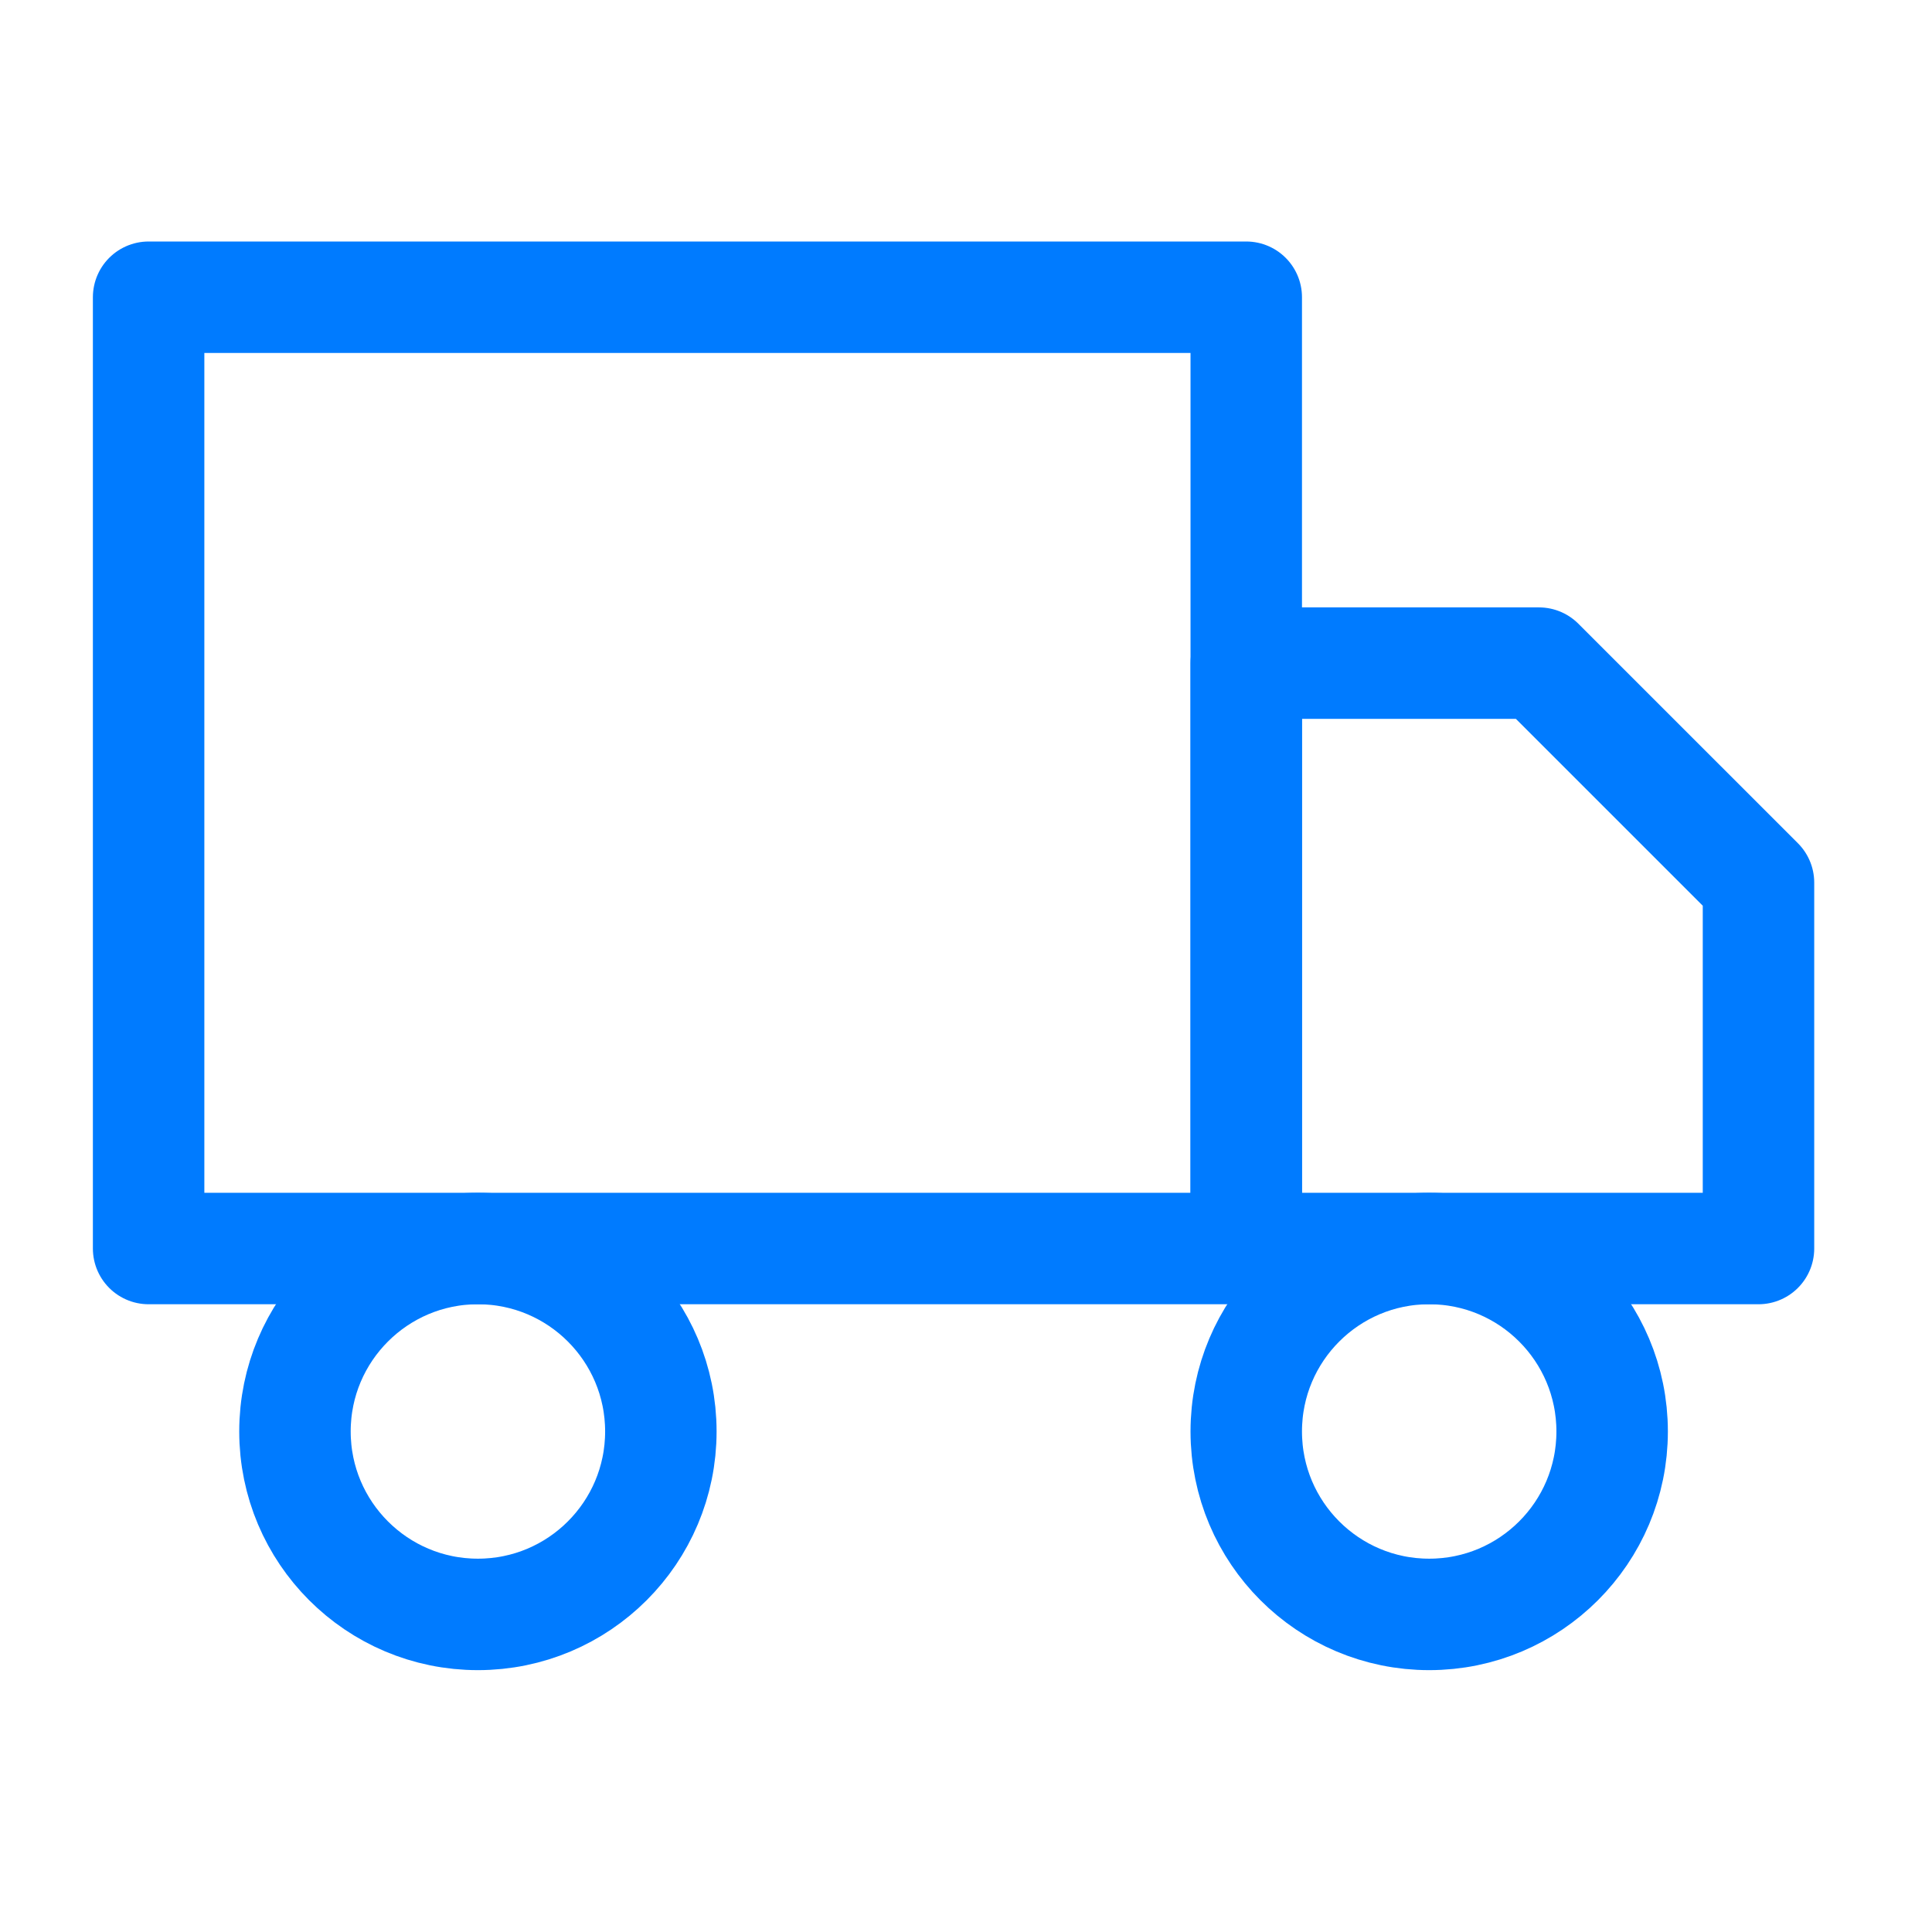
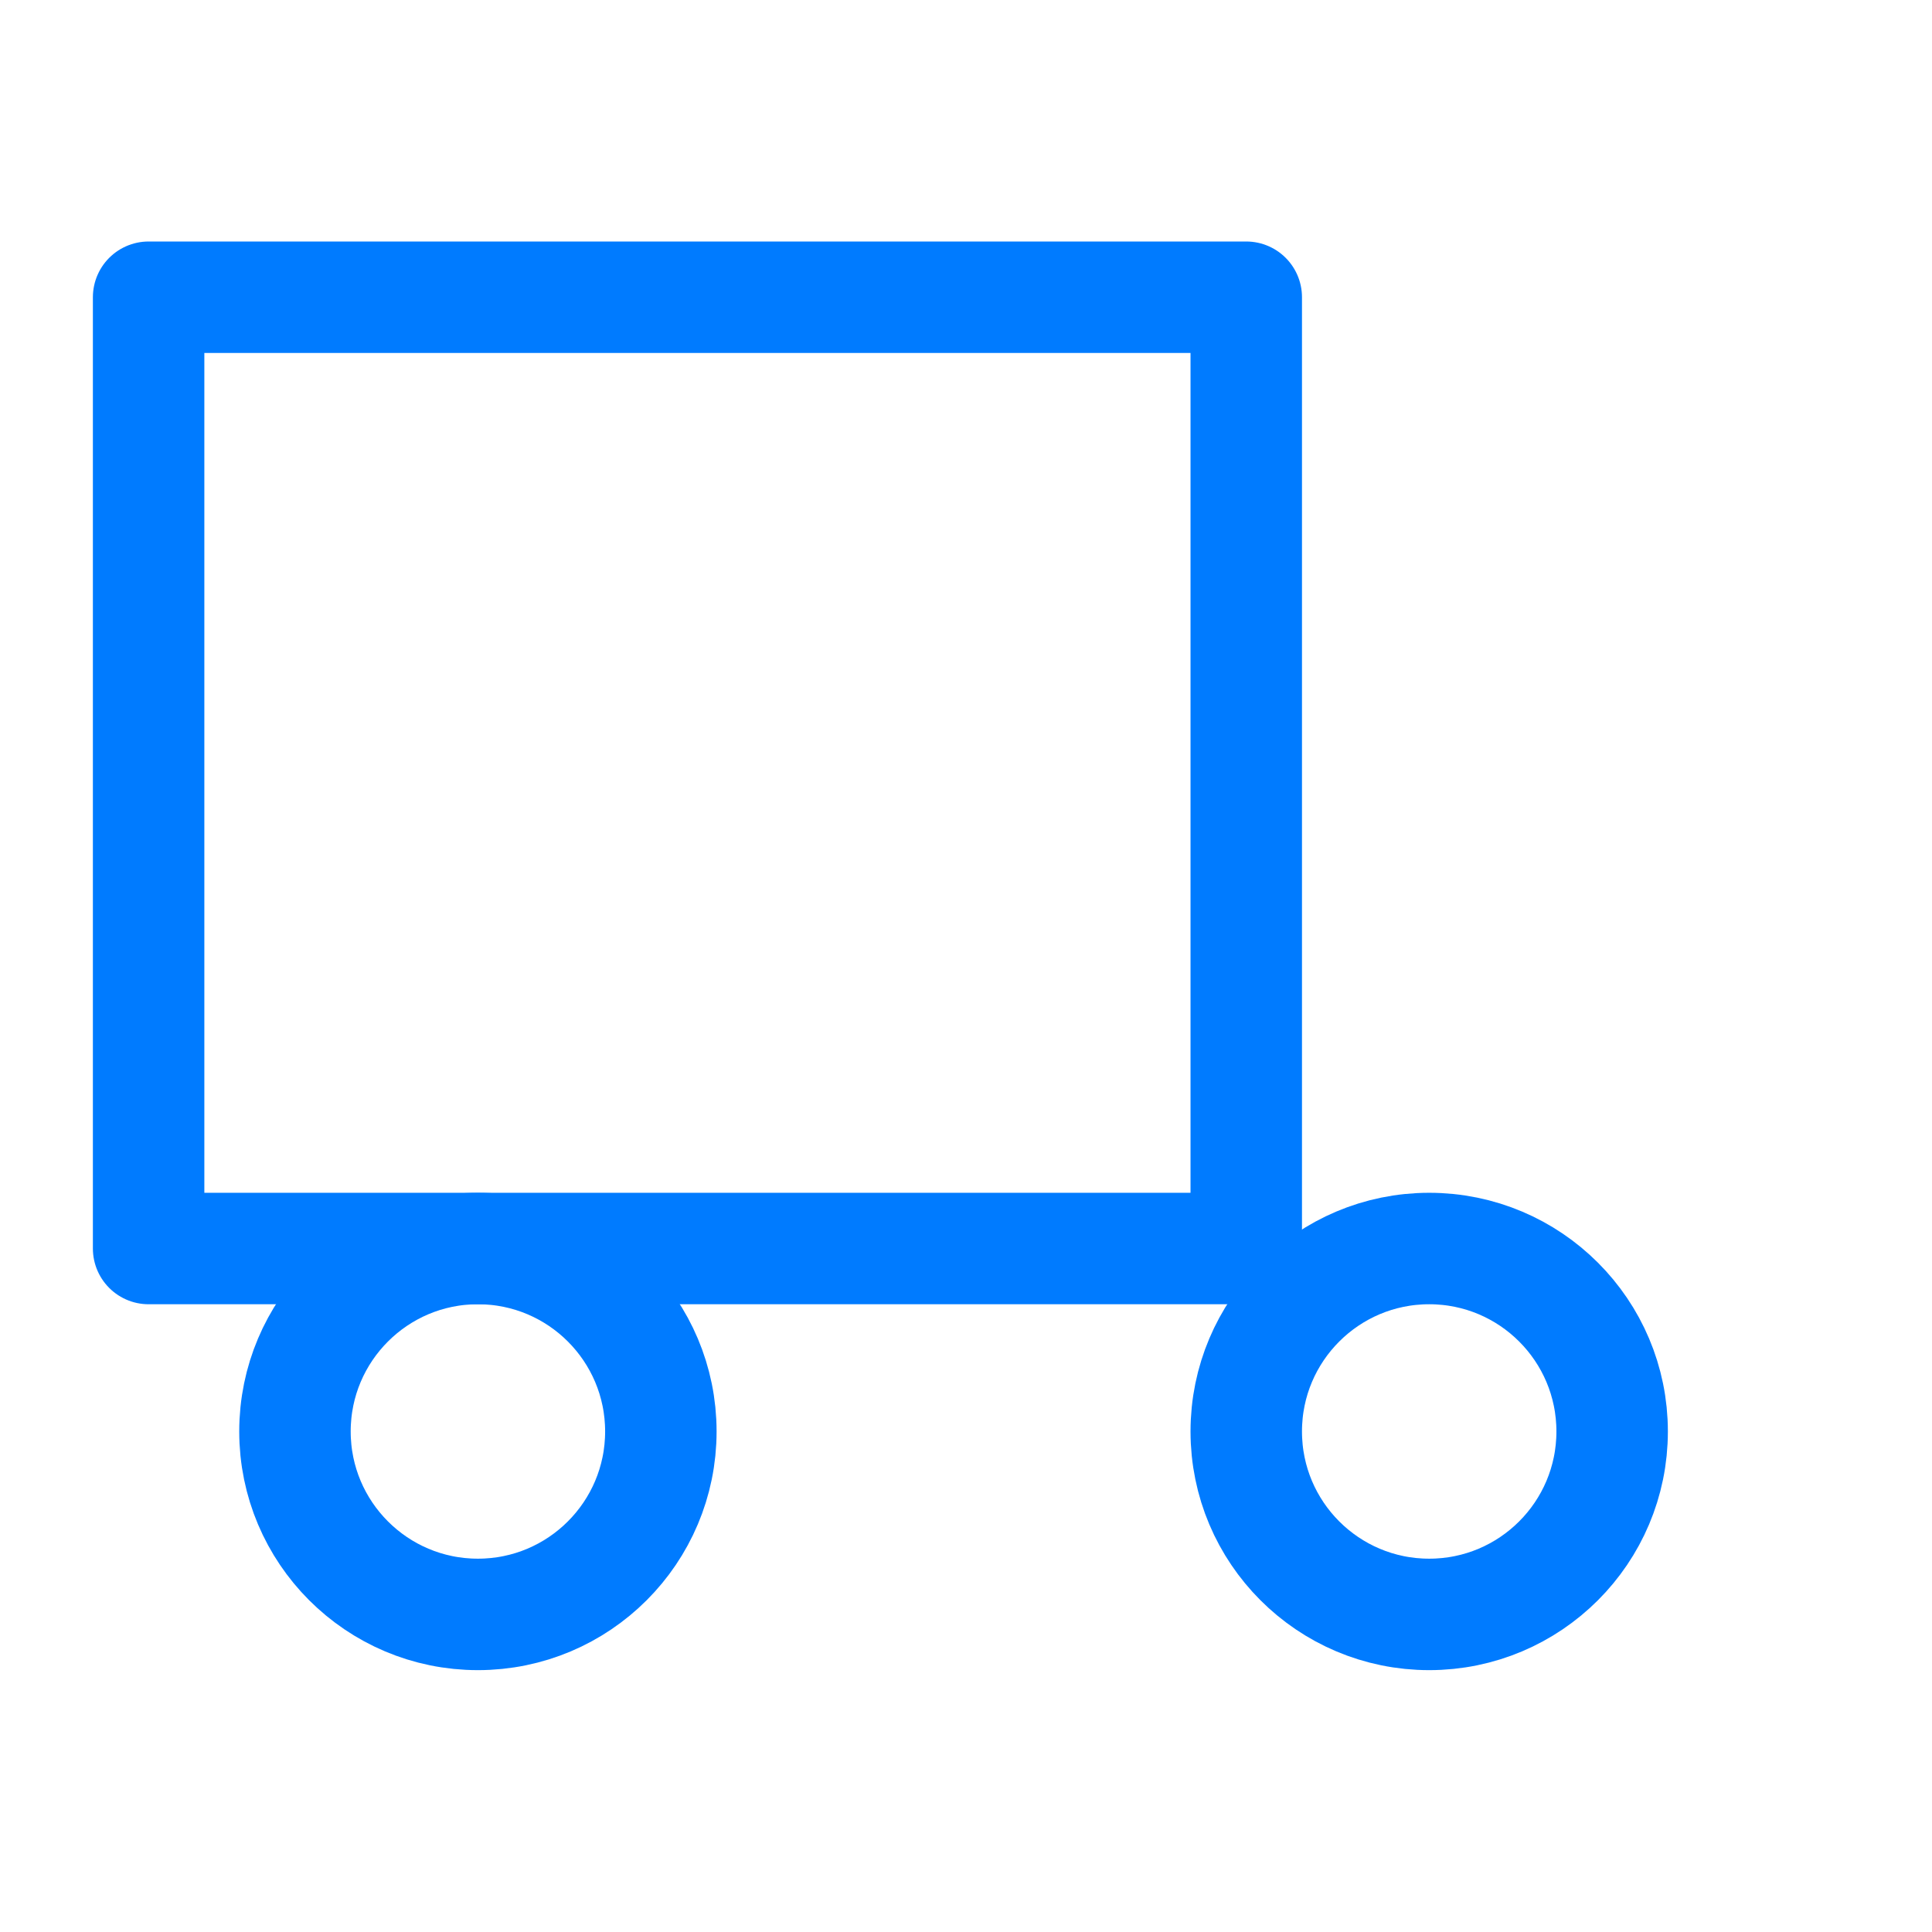
<svg xmlns="http://www.w3.org/2000/svg" width="52" height="52" viewBox="0 0 52 52" fill="none">
  <path d="M33.543 8H4V33.604H33.543V8Z" stroke="#007BFF" stroke-width="3" stroke-linecap="round" stroke-linejoin="round" />
-   <path d="M33.543 17.848H41.421L47.33 23.756V33.604H33.543V17.848Z" stroke="#007BFF" stroke-width="3" stroke-linecap="round" stroke-linejoin="round" />
  <path d="M12.863 43.452C15.582 43.452 17.787 41.247 17.787 38.528C17.787 35.809 15.582 33.604 12.863 33.604C10.144 33.604 7.939 35.809 7.939 38.528C7.939 41.247 10.144 43.452 12.863 43.452Z" stroke="#007BFF" stroke-width="3" stroke-linecap="round" stroke-linejoin="round" />
  <path d="M38.467 43.452C41.186 43.452 43.391 41.247 43.391 38.528C43.391 35.809 41.186 33.604 38.467 33.604C35.748 33.604 33.543 35.809 33.543 38.528C33.543 41.247 35.748 43.452 38.467 43.452Z" stroke="#007BFF" stroke-width="3" stroke-linecap="round" stroke-linejoin="round" />
</svg>